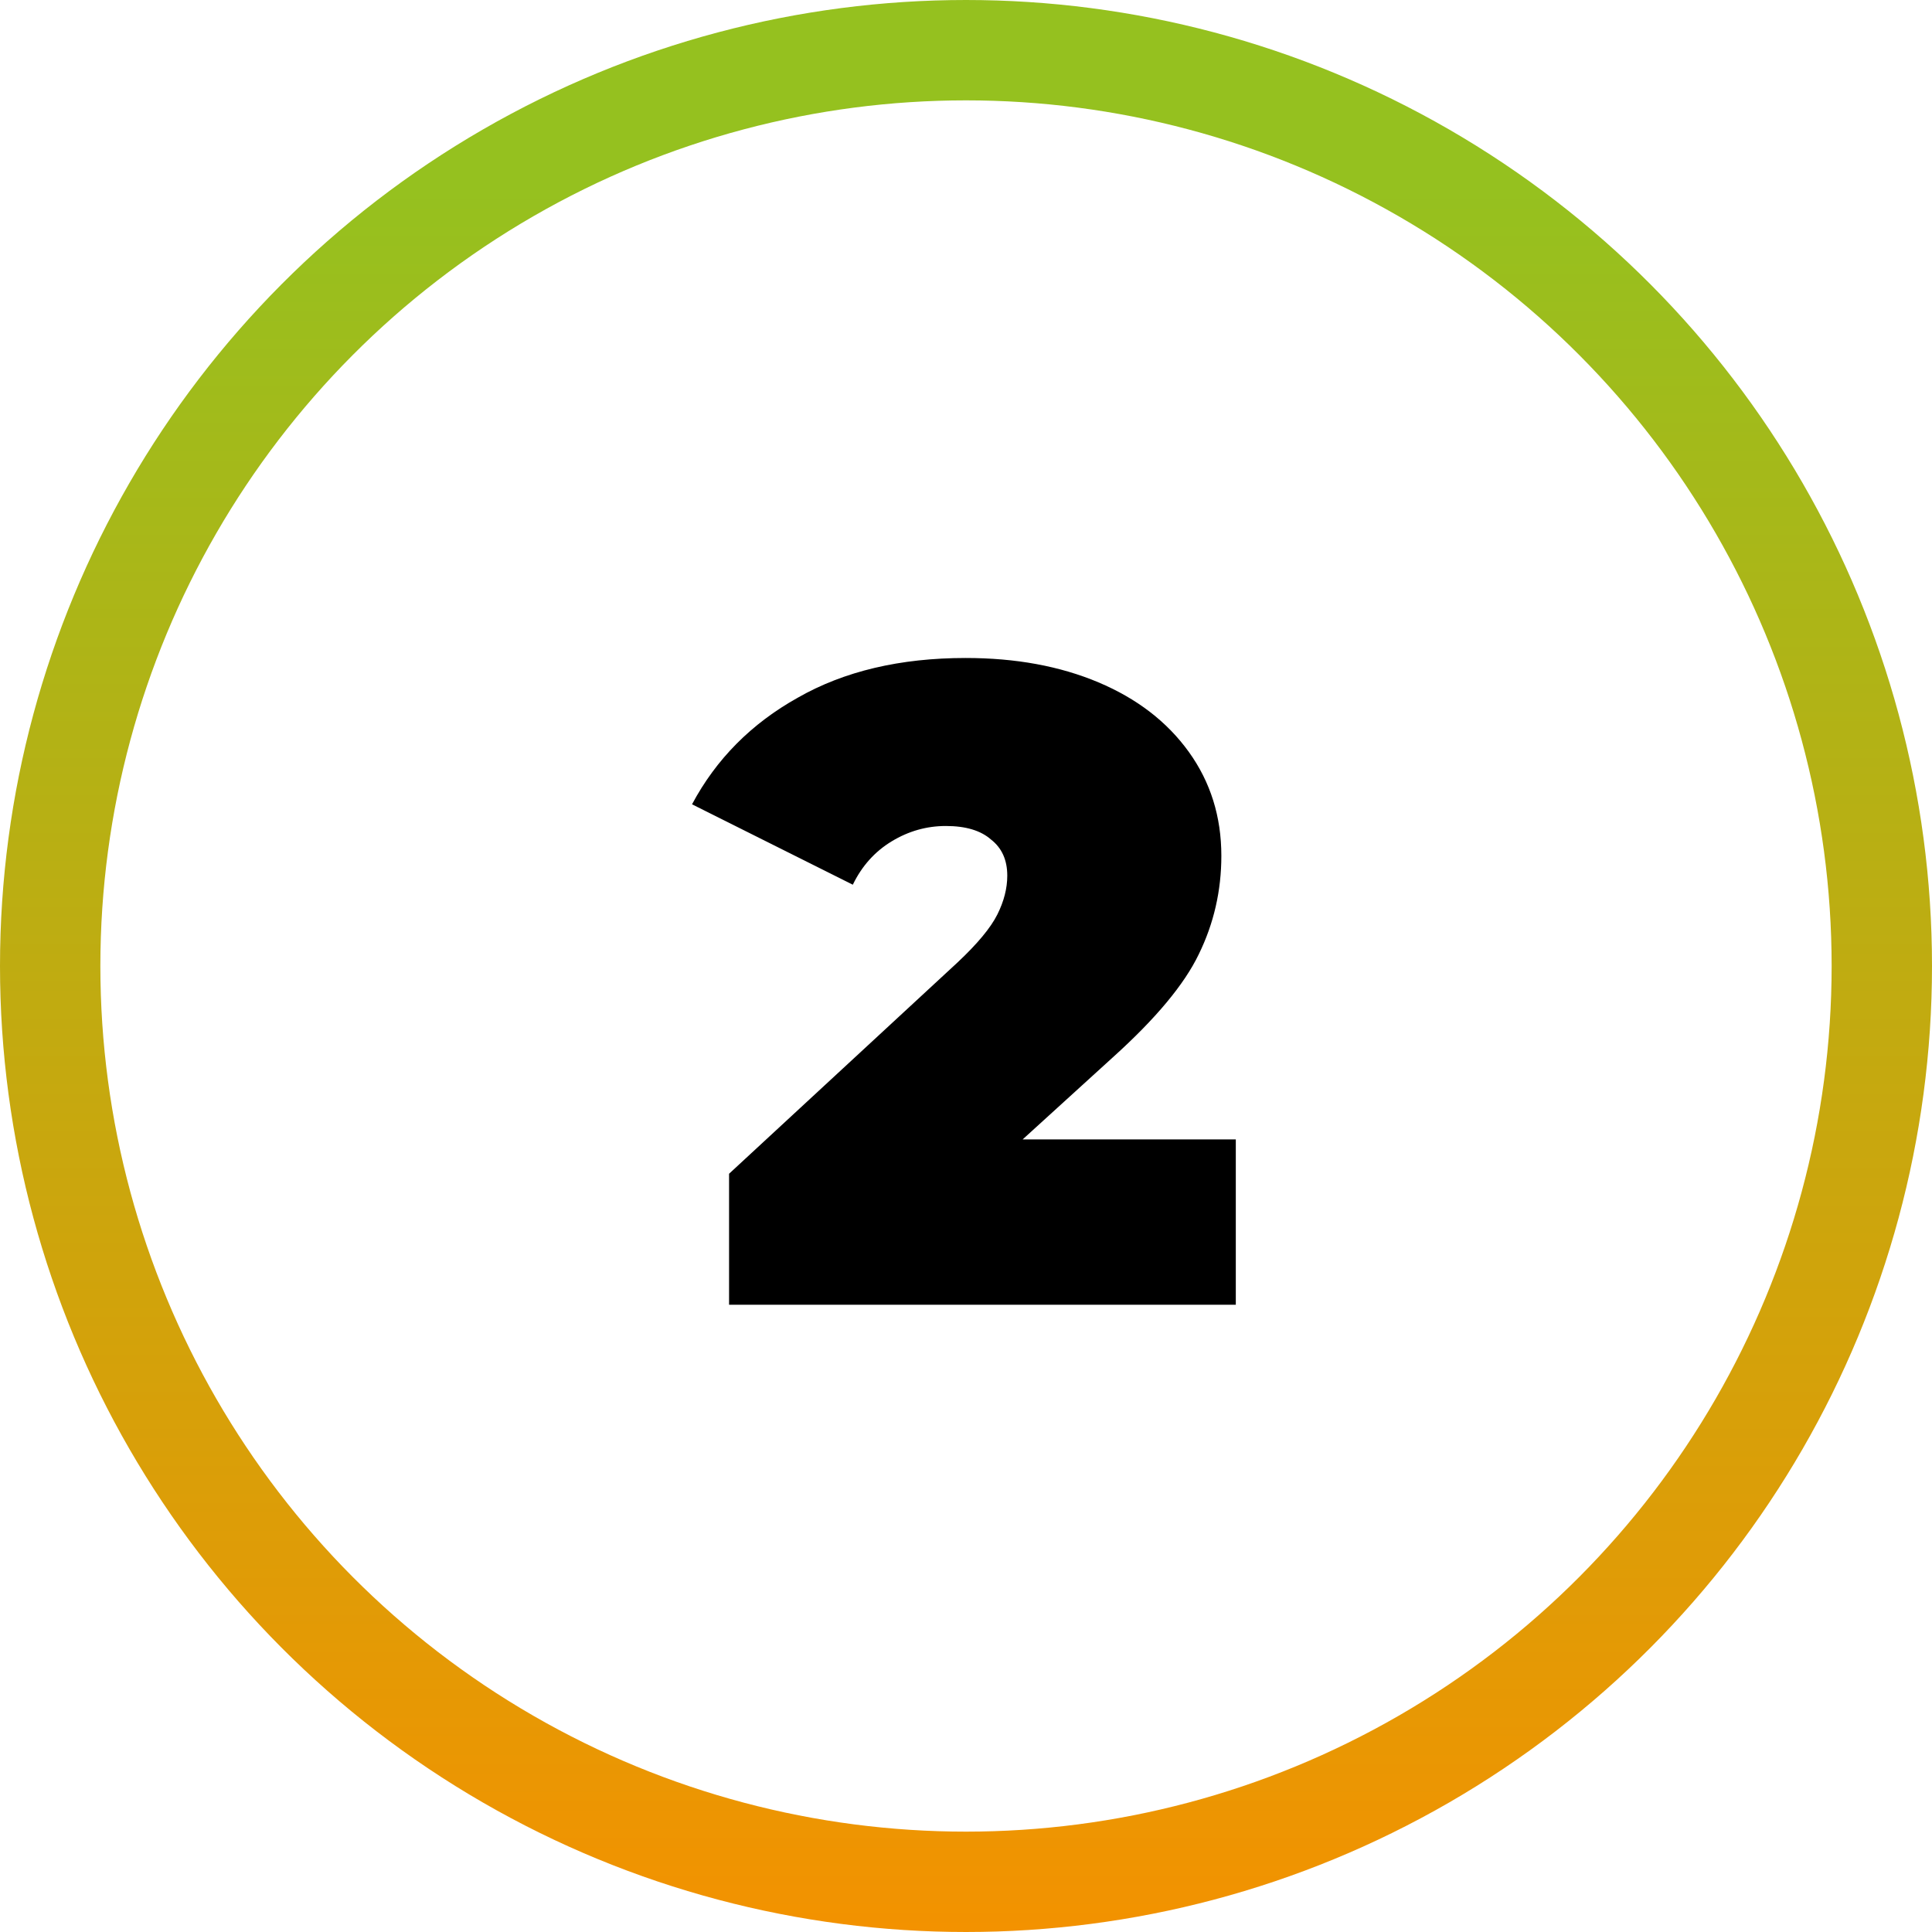
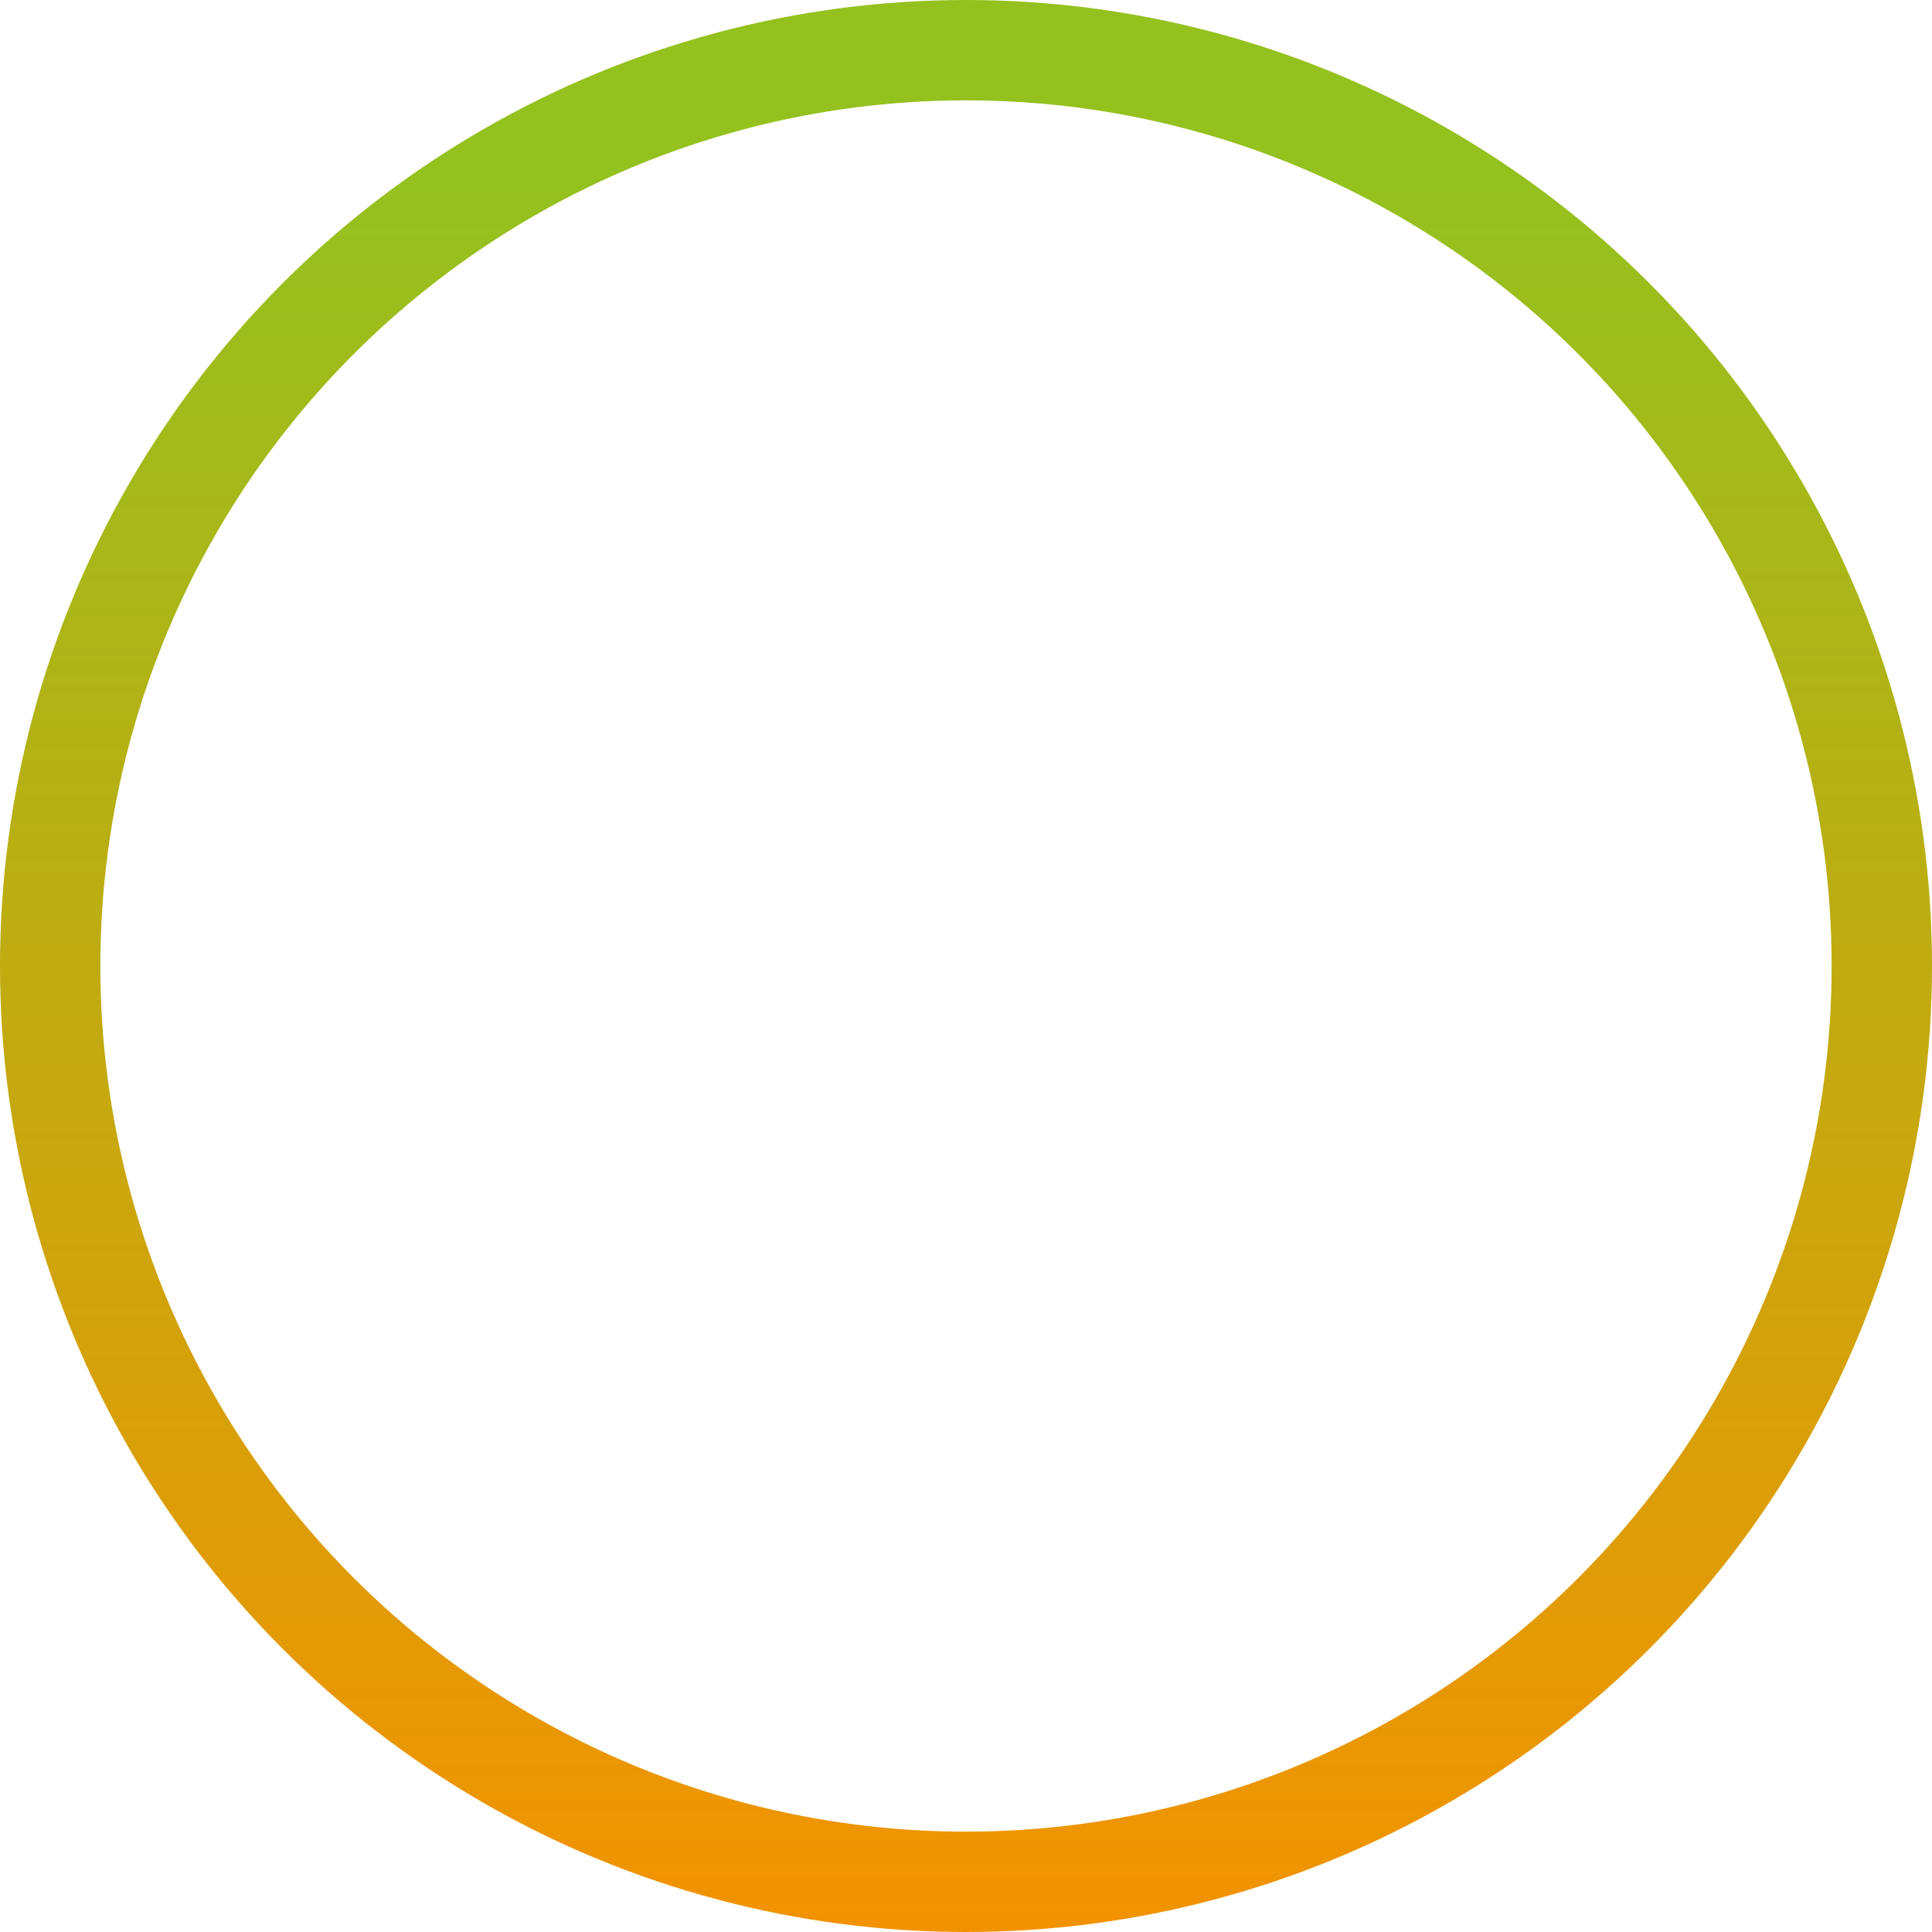
<svg xmlns="http://www.w3.org/2000/svg" width="77" height="77" viewBox="0 0 77 77" fill="none">
  <circle cx="38.5" cy="38.5" r="36.5" stroke="url(#paint0_linear)" stroke-width="4" />
-   <path d="M49.253 45.412V52H29.057V46.78L38.165 38.356C38.957 37.612 39.485 36.976 39.749 36.448C40.013 35.92 40.145 35.404 40.145 34.9C40.145 34.276 39.929 33.796 39.497 33.46C39.089 33.1 38.489 32.92 37.697 32.92C36.929 32.92 36.209 33.124 35.537 33.532C34.865 33.94 34.349 34.516 33.989 35.26L27.581 32.056C28.541 30.256 29.945 28.84 31.793 27.808C33.641 26.752 35.873 26.224 38.489 26.224C40.481 26.224 42.245 26.548 43.781 27.196C45.317 27.844 46.517 28.768 47.381 29.968C48.245 31.168 48.677 32.548 48.677 34.108C48.677 35.5 48.377 36.808 47.777 38.032C47.201 39.232 46.061 40.6 44.357 42.136L40.757 45.412H49.253Z" fill="black" />
  <defs>
    <linearGradient id="paint0_linear" x1="18.649" y1="7.199" x2="18.649" y2="77" gradientUnits="userSpaceOnUse">
      <stop stop-color="#95C11F" />
      <stop offset="1" stop-color="#F39200" />
    </linearGradient>
  </defs>
</svg>